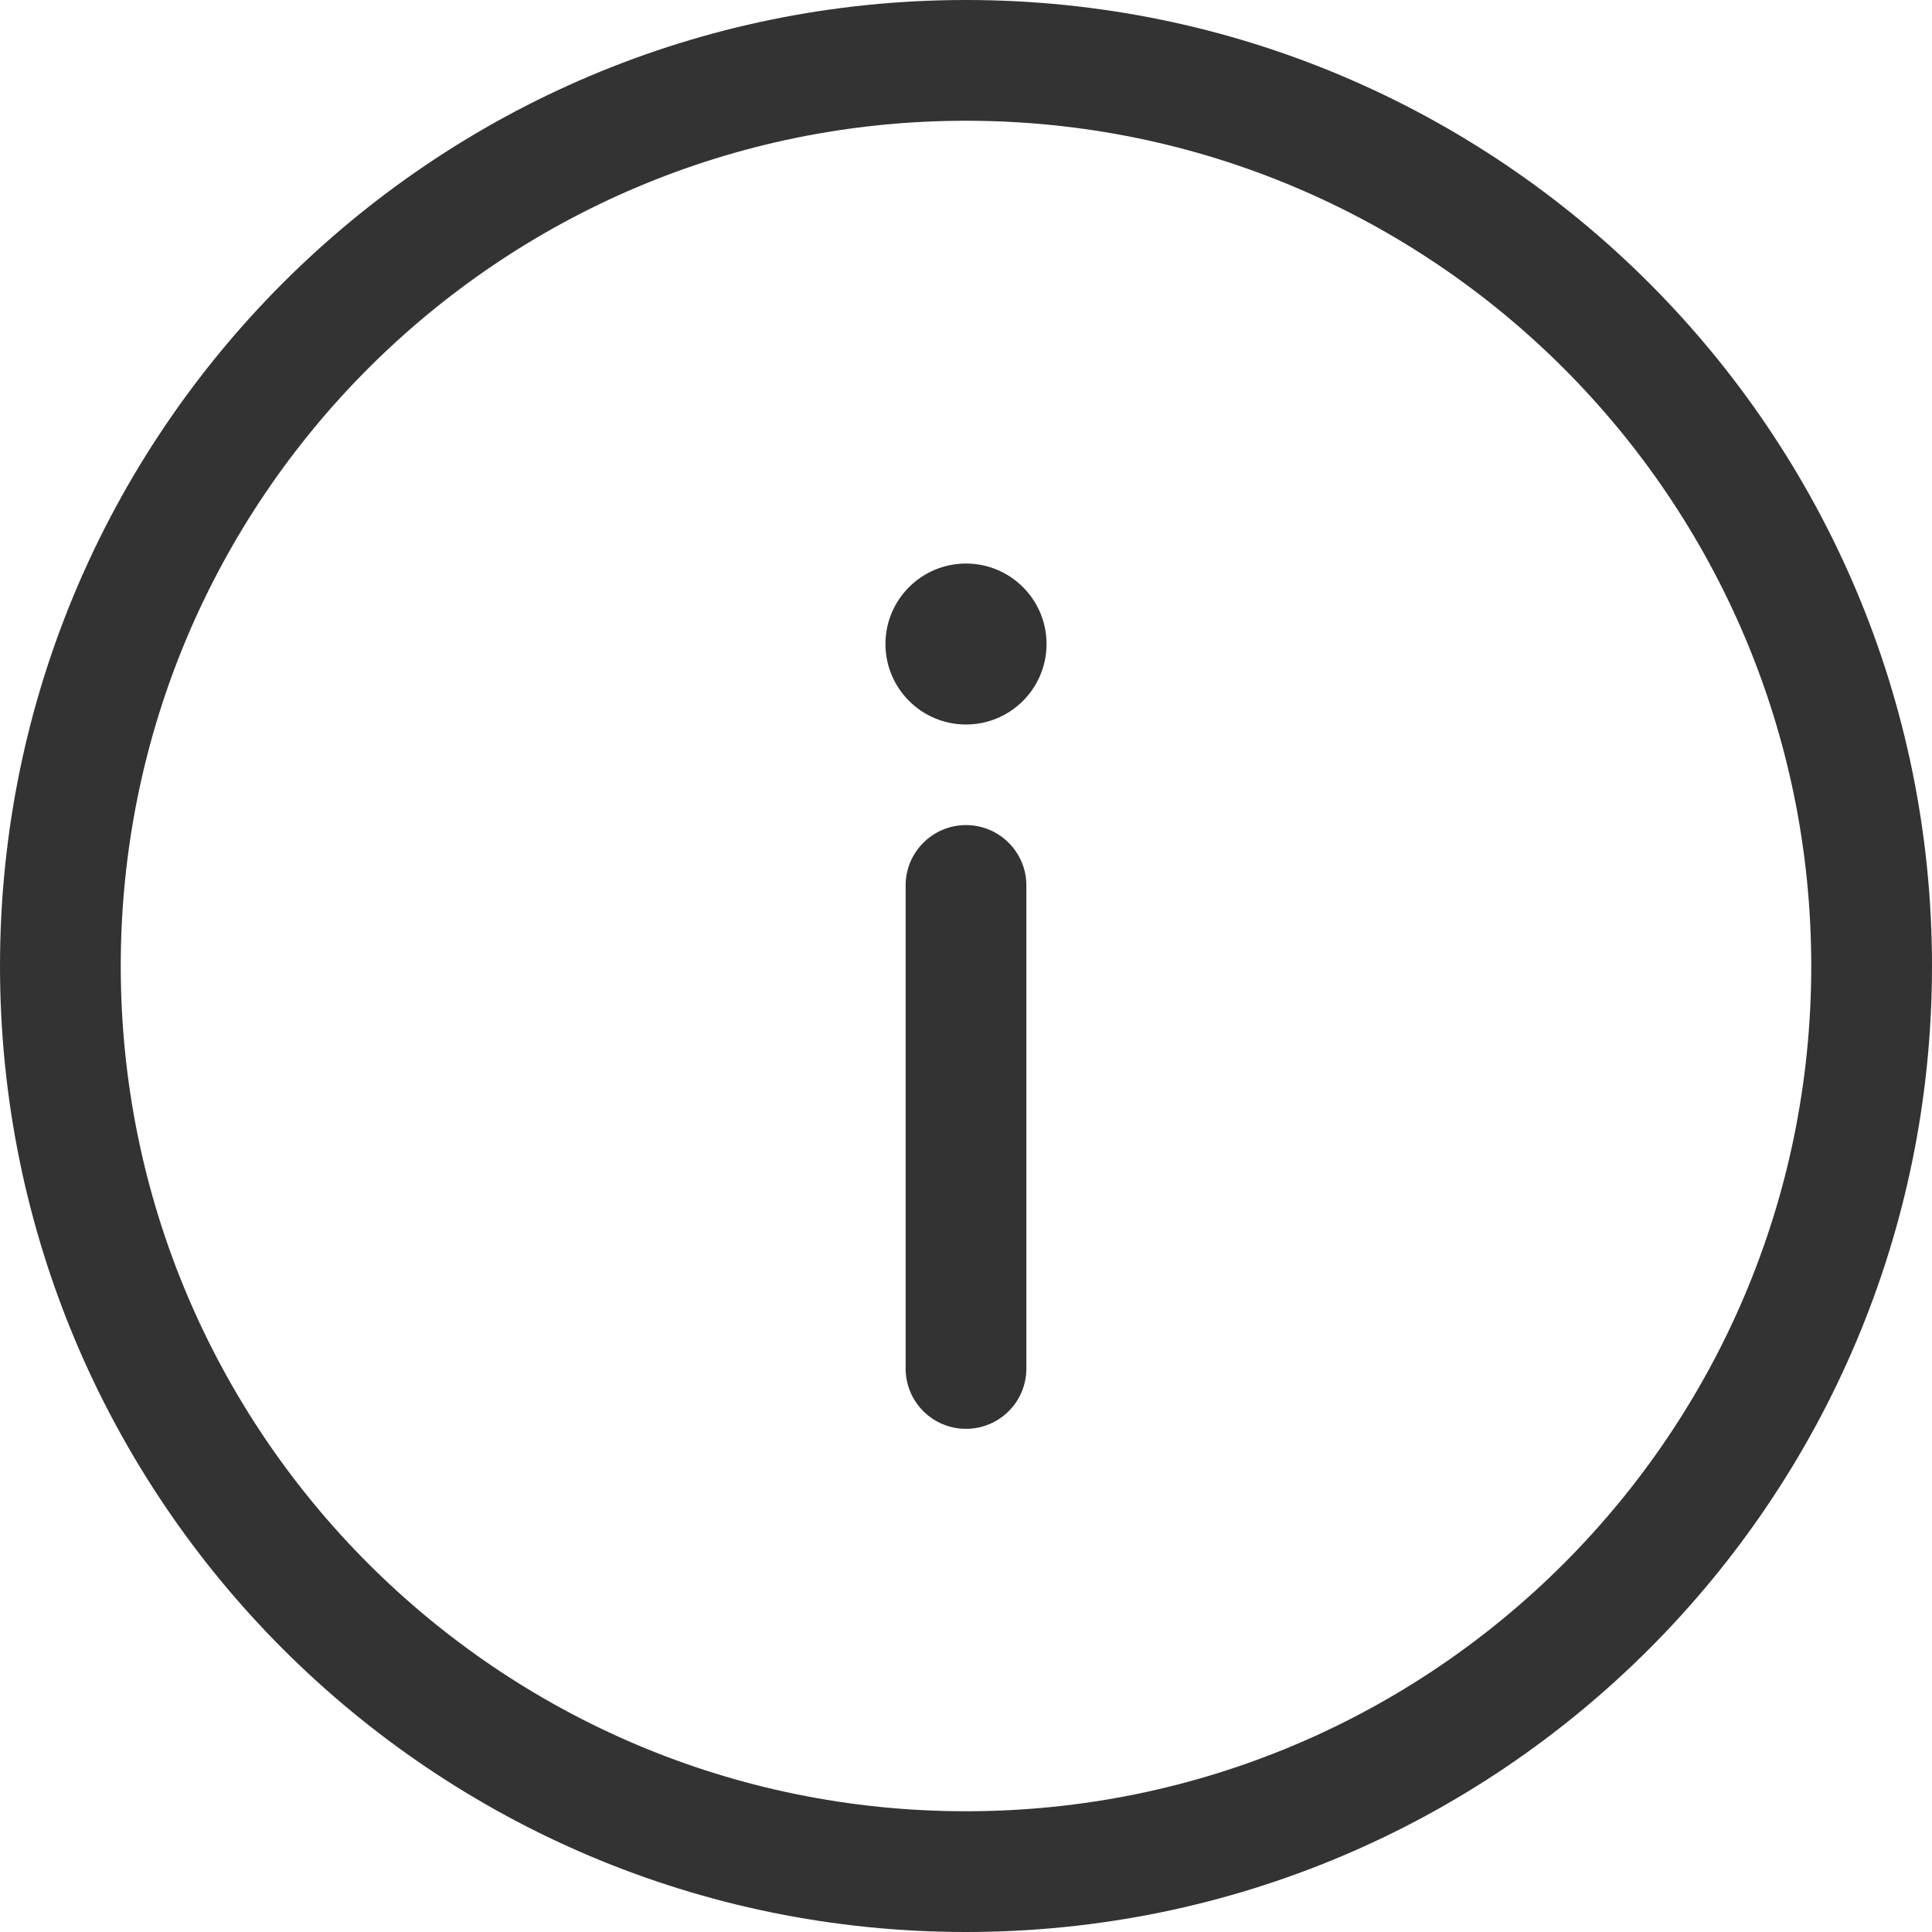
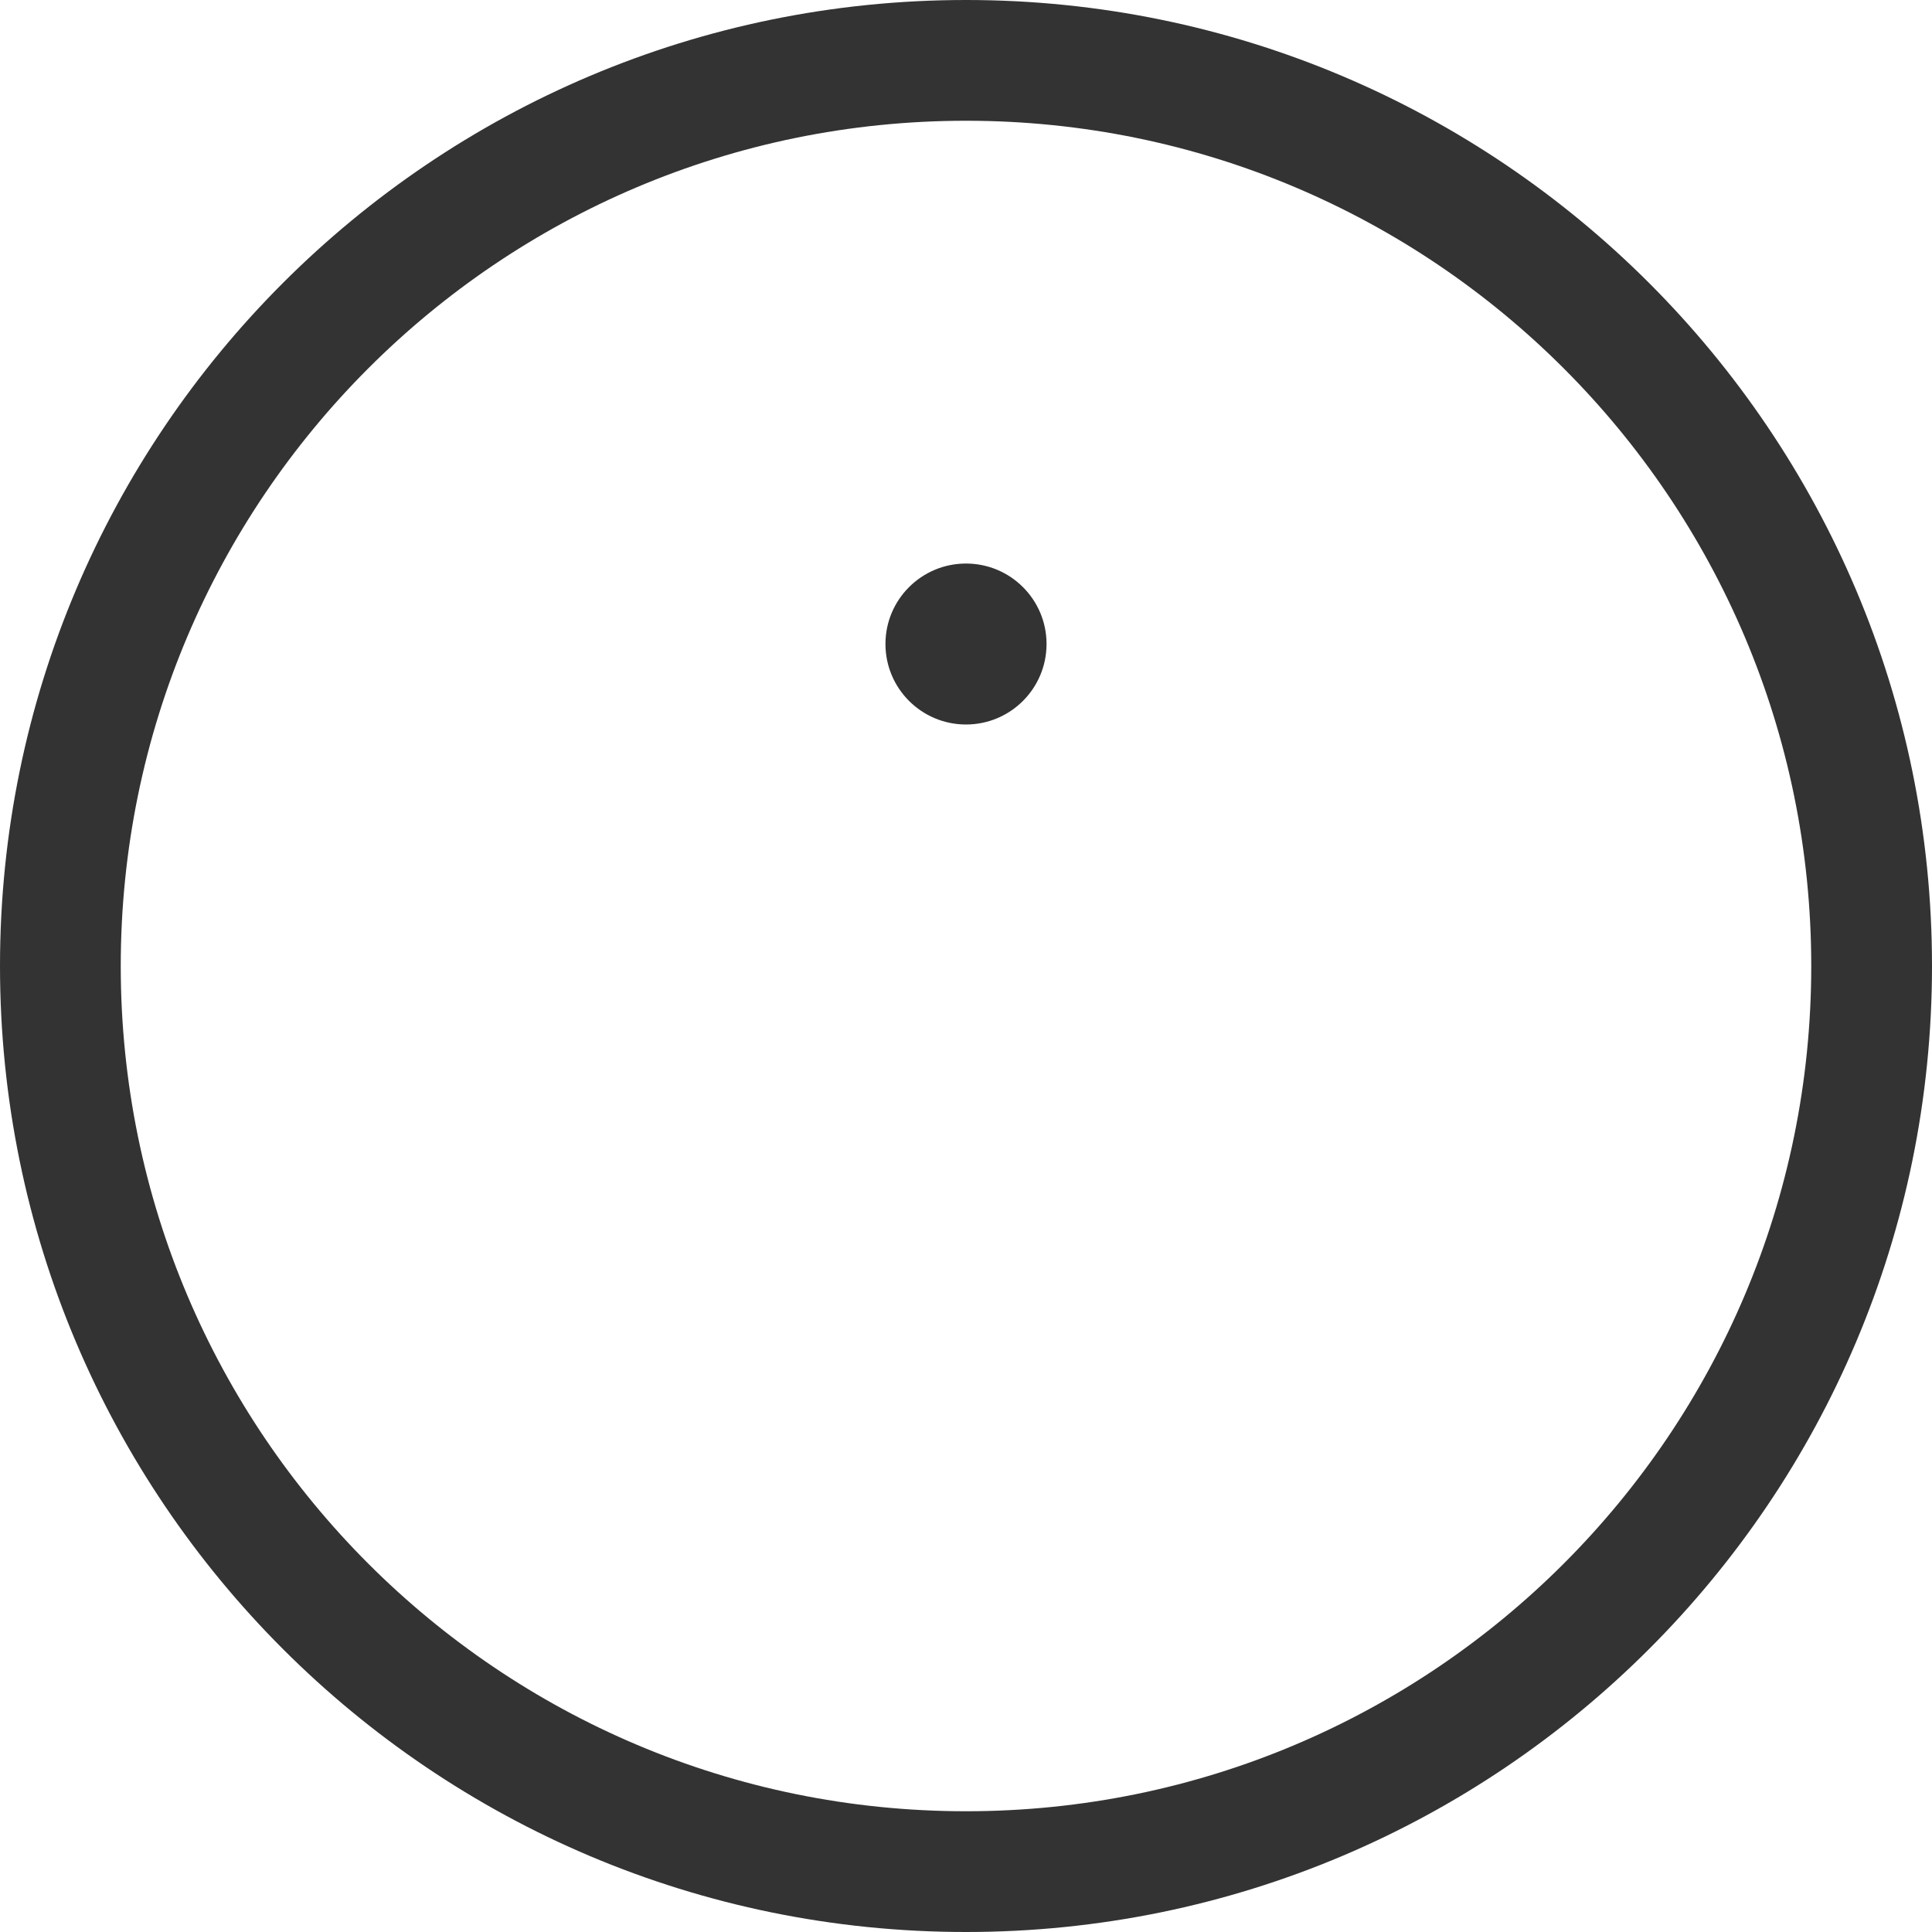
<svg xmlns="http://www.w3.org/2000/svg" width="16" height="16" viewBox="0 0 16 16" fill="none">
  <path d="M7.333 5.333C7.333 4.965 7.632 4.667 8 4.667C8.368 4.667 8.667 4.965 8.667 5.333C8.667 5.702 8.368 6 8 6C7.632 6 7.333 5.702 7.333 5.333Z" fill="#333333" />
-   <path d="M8 11.833C7.724 11.833 7.5 11.61 7.5 11.333L7.5 7.333C7.5 7.057 7.724 6.833 8 6.833C8.276 6.833 8.5 7.057 8.5 7.333L8.5 11.333C8.5 11.61 8.276 11.833 8 11.833Z" fill="#333333" />
  <path fill-rule="evenodd" clip-rule="evenodd" d="M8 16C12.418 16 16 12.418 16 8C16 3.582 12.418 0 8 0C3.582 0 0 3.582 0 8C0 12.418 3.582 16 8 16ZM15 8C15 11.866 11.866 15 8 15C4.134 15 1 11.866 1 8C1 4.134 4.134 1 8 1C11.866 1 15 4.134 15 8Z" fill="#333333" />
</svg>